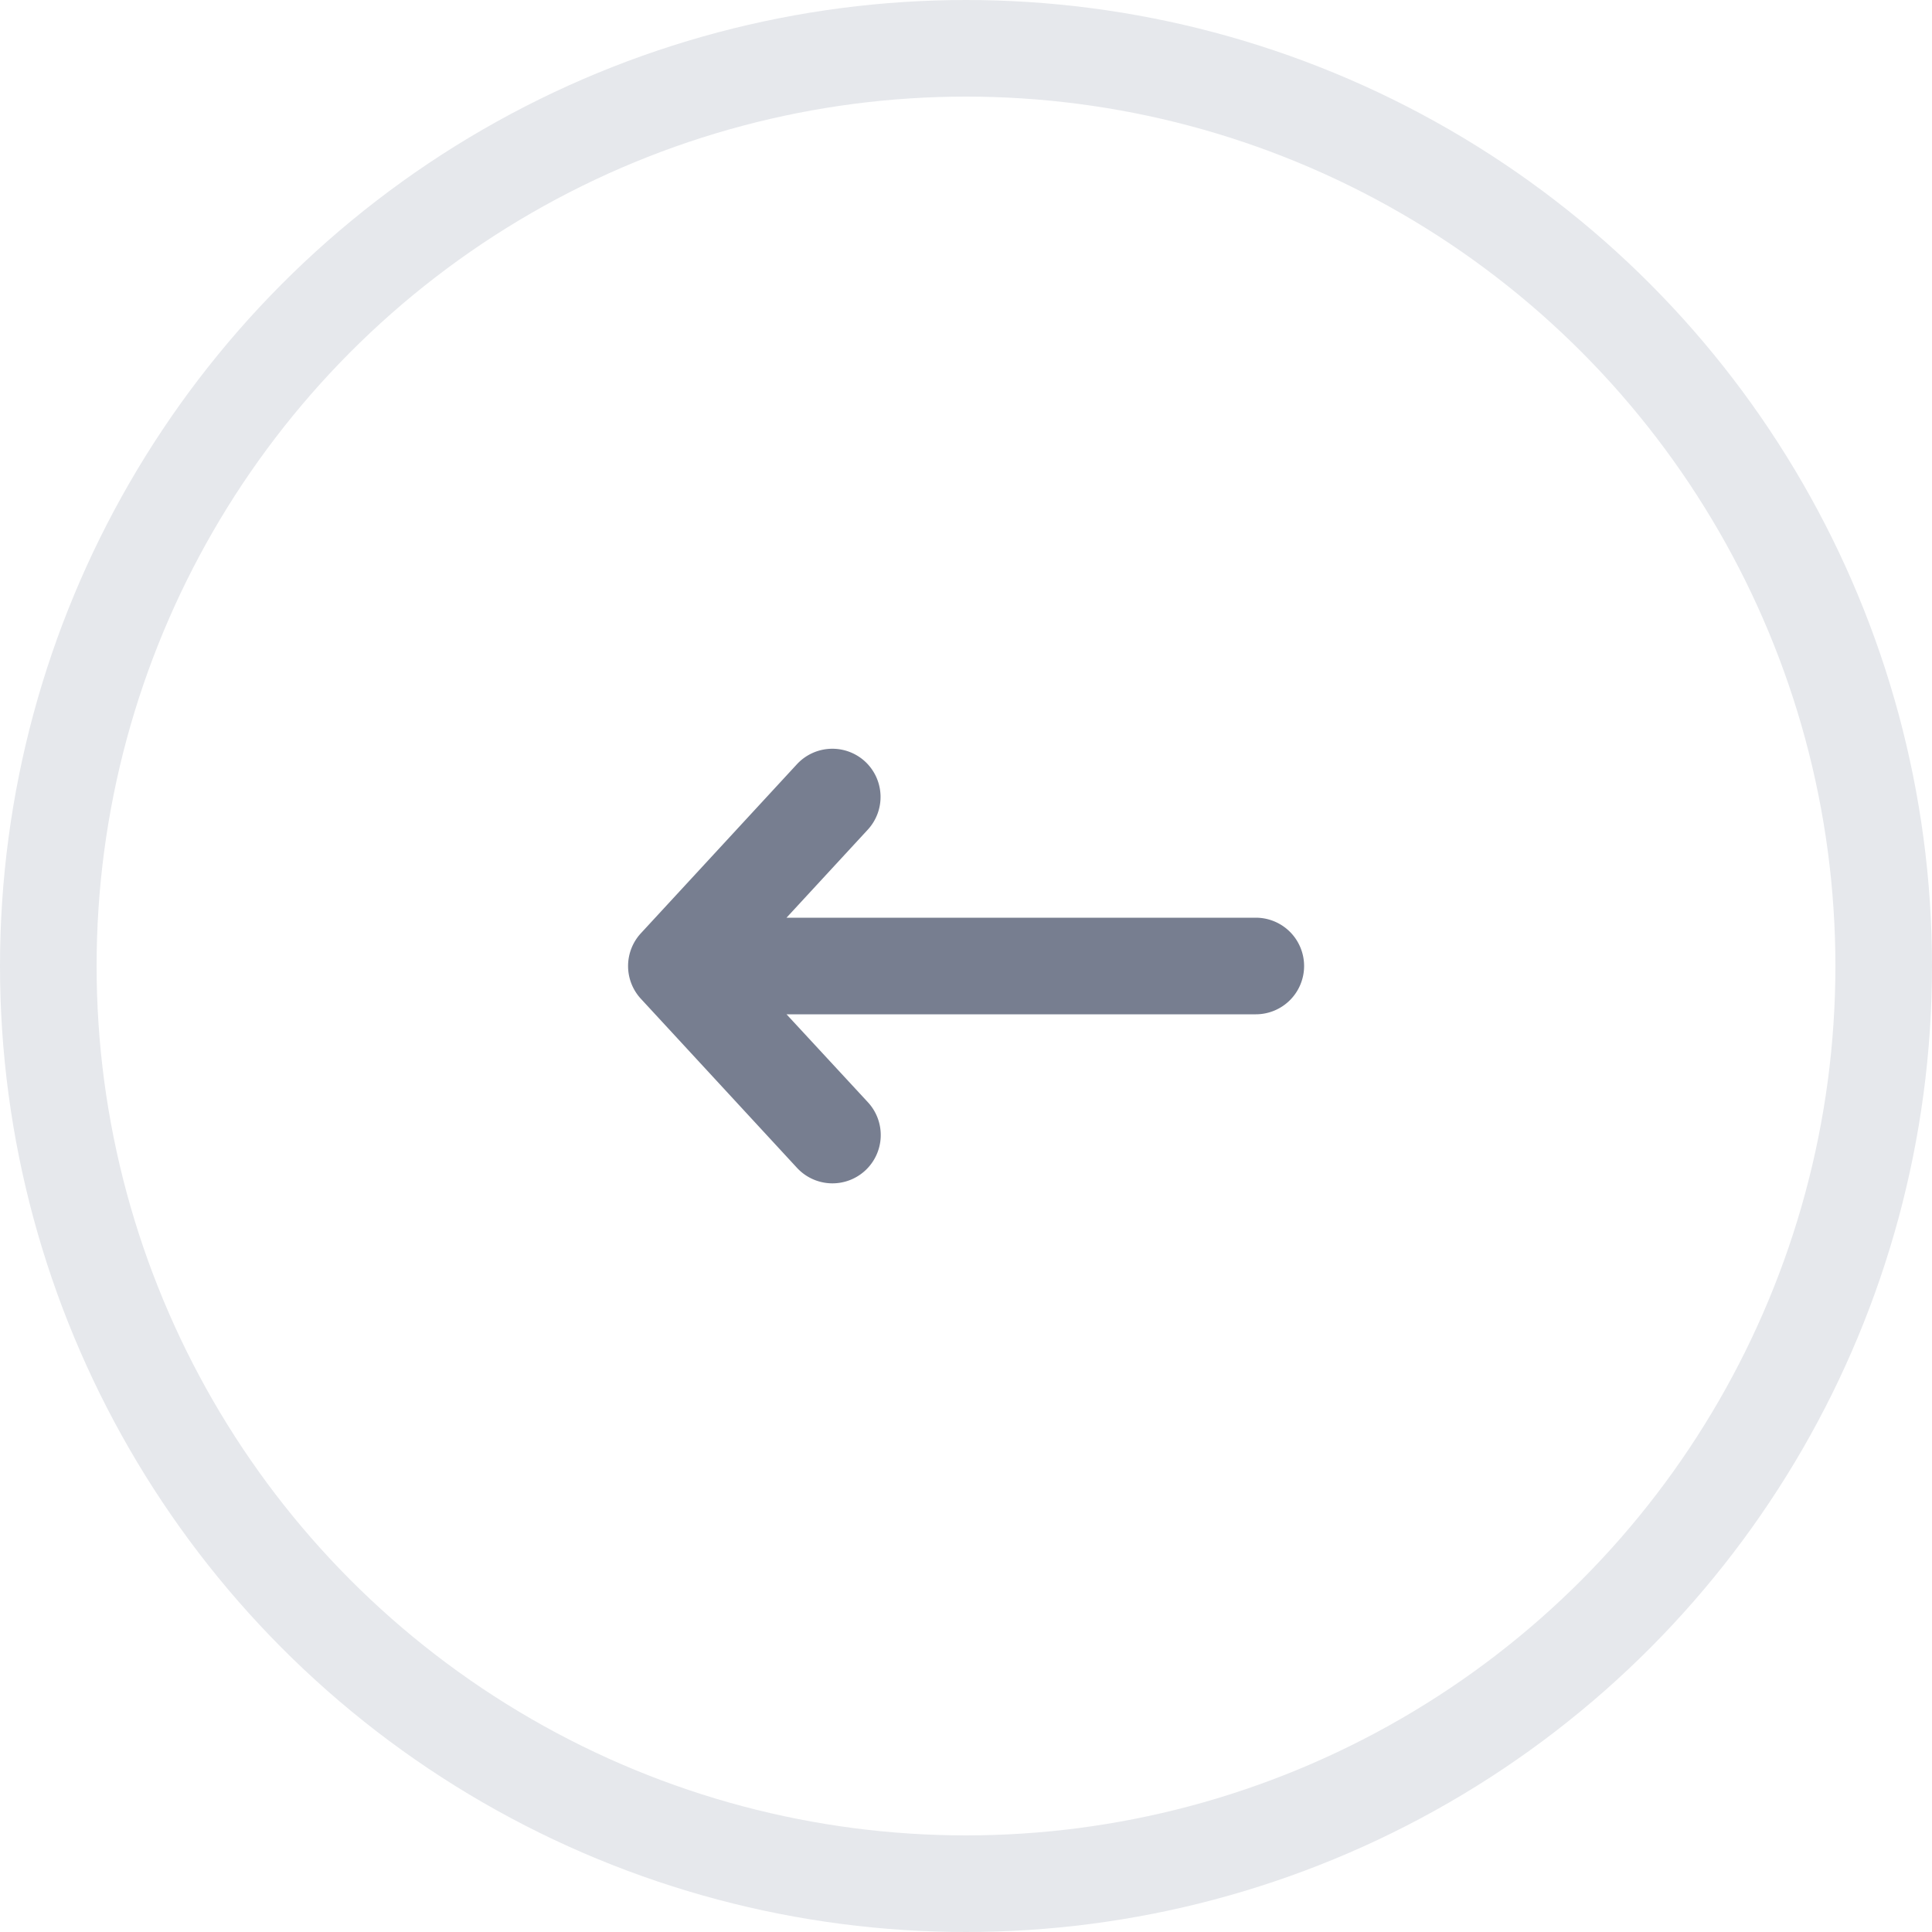
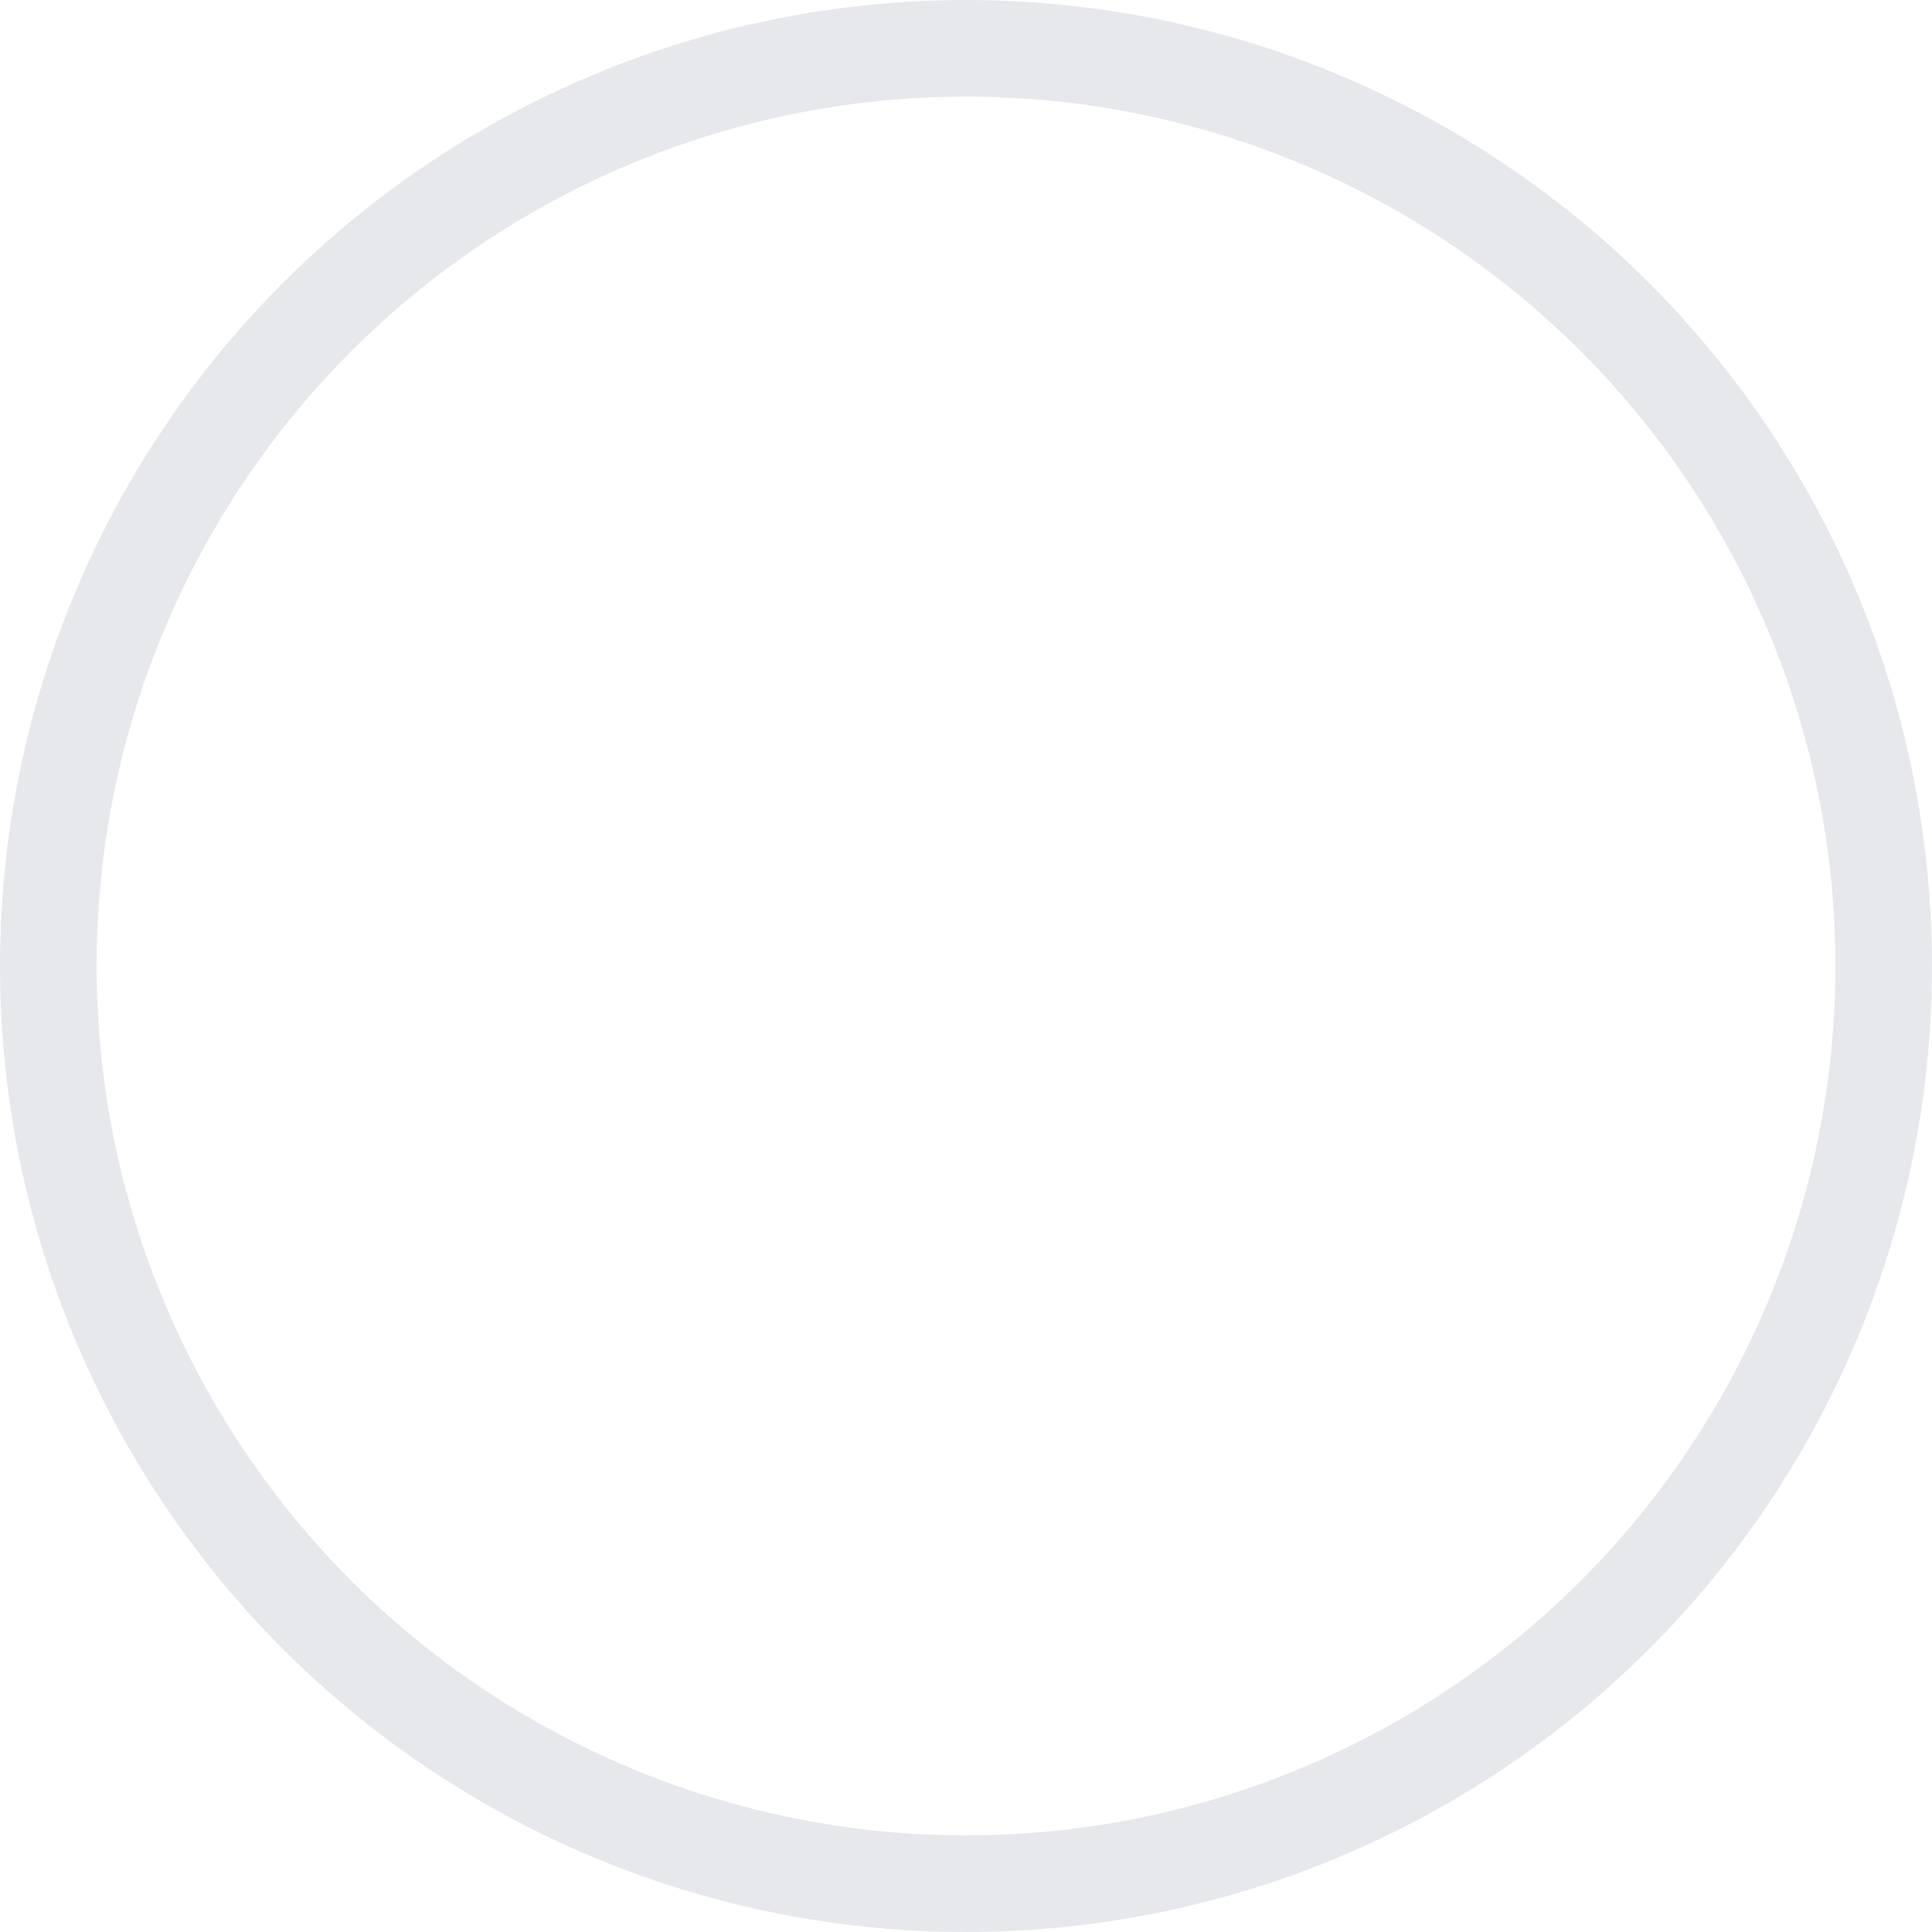
<svg xmlns="http://www.w3.org/2000/svg" id="Left" width="40" height="40" viewBox="0 0 40 40">
  <g id="icons_Arrow_Left_2_Line" data-name="icons/Arrow Left 2/Line" transform="translate(13 15.5)">
-     <path id="vector_Stroke_" data-name="vector (Stroke)" d="M10.5-.322l3.231-3.5a1,1,0,0,0,0-1.357L10.5-8.678a1,1,0,0,0-1.413-.057,1,1,0,0,0-.057,1.413L10.716-5.5H1a1,1,0,0,0-1,1,1,1,0,0,0,1,1h9.716L9.034-1.678A1,1,0,0,0,9.091-.265,1,1,0,0,0,10.5-.322Z" transform="translate(14 0) rotate(180)" fill="#777e90" />
-   </g>
+     </g>
  <g id="Oval" fill="none" stroke="#e6e8ec" stroke-width="2" stroke-dasharray="0 0">
-     <circle cx="20" cy="20" r="20" stroke="none" />
    <circle cx="20" cy="20" r="19" fill="none" />
  </g>
</svg>